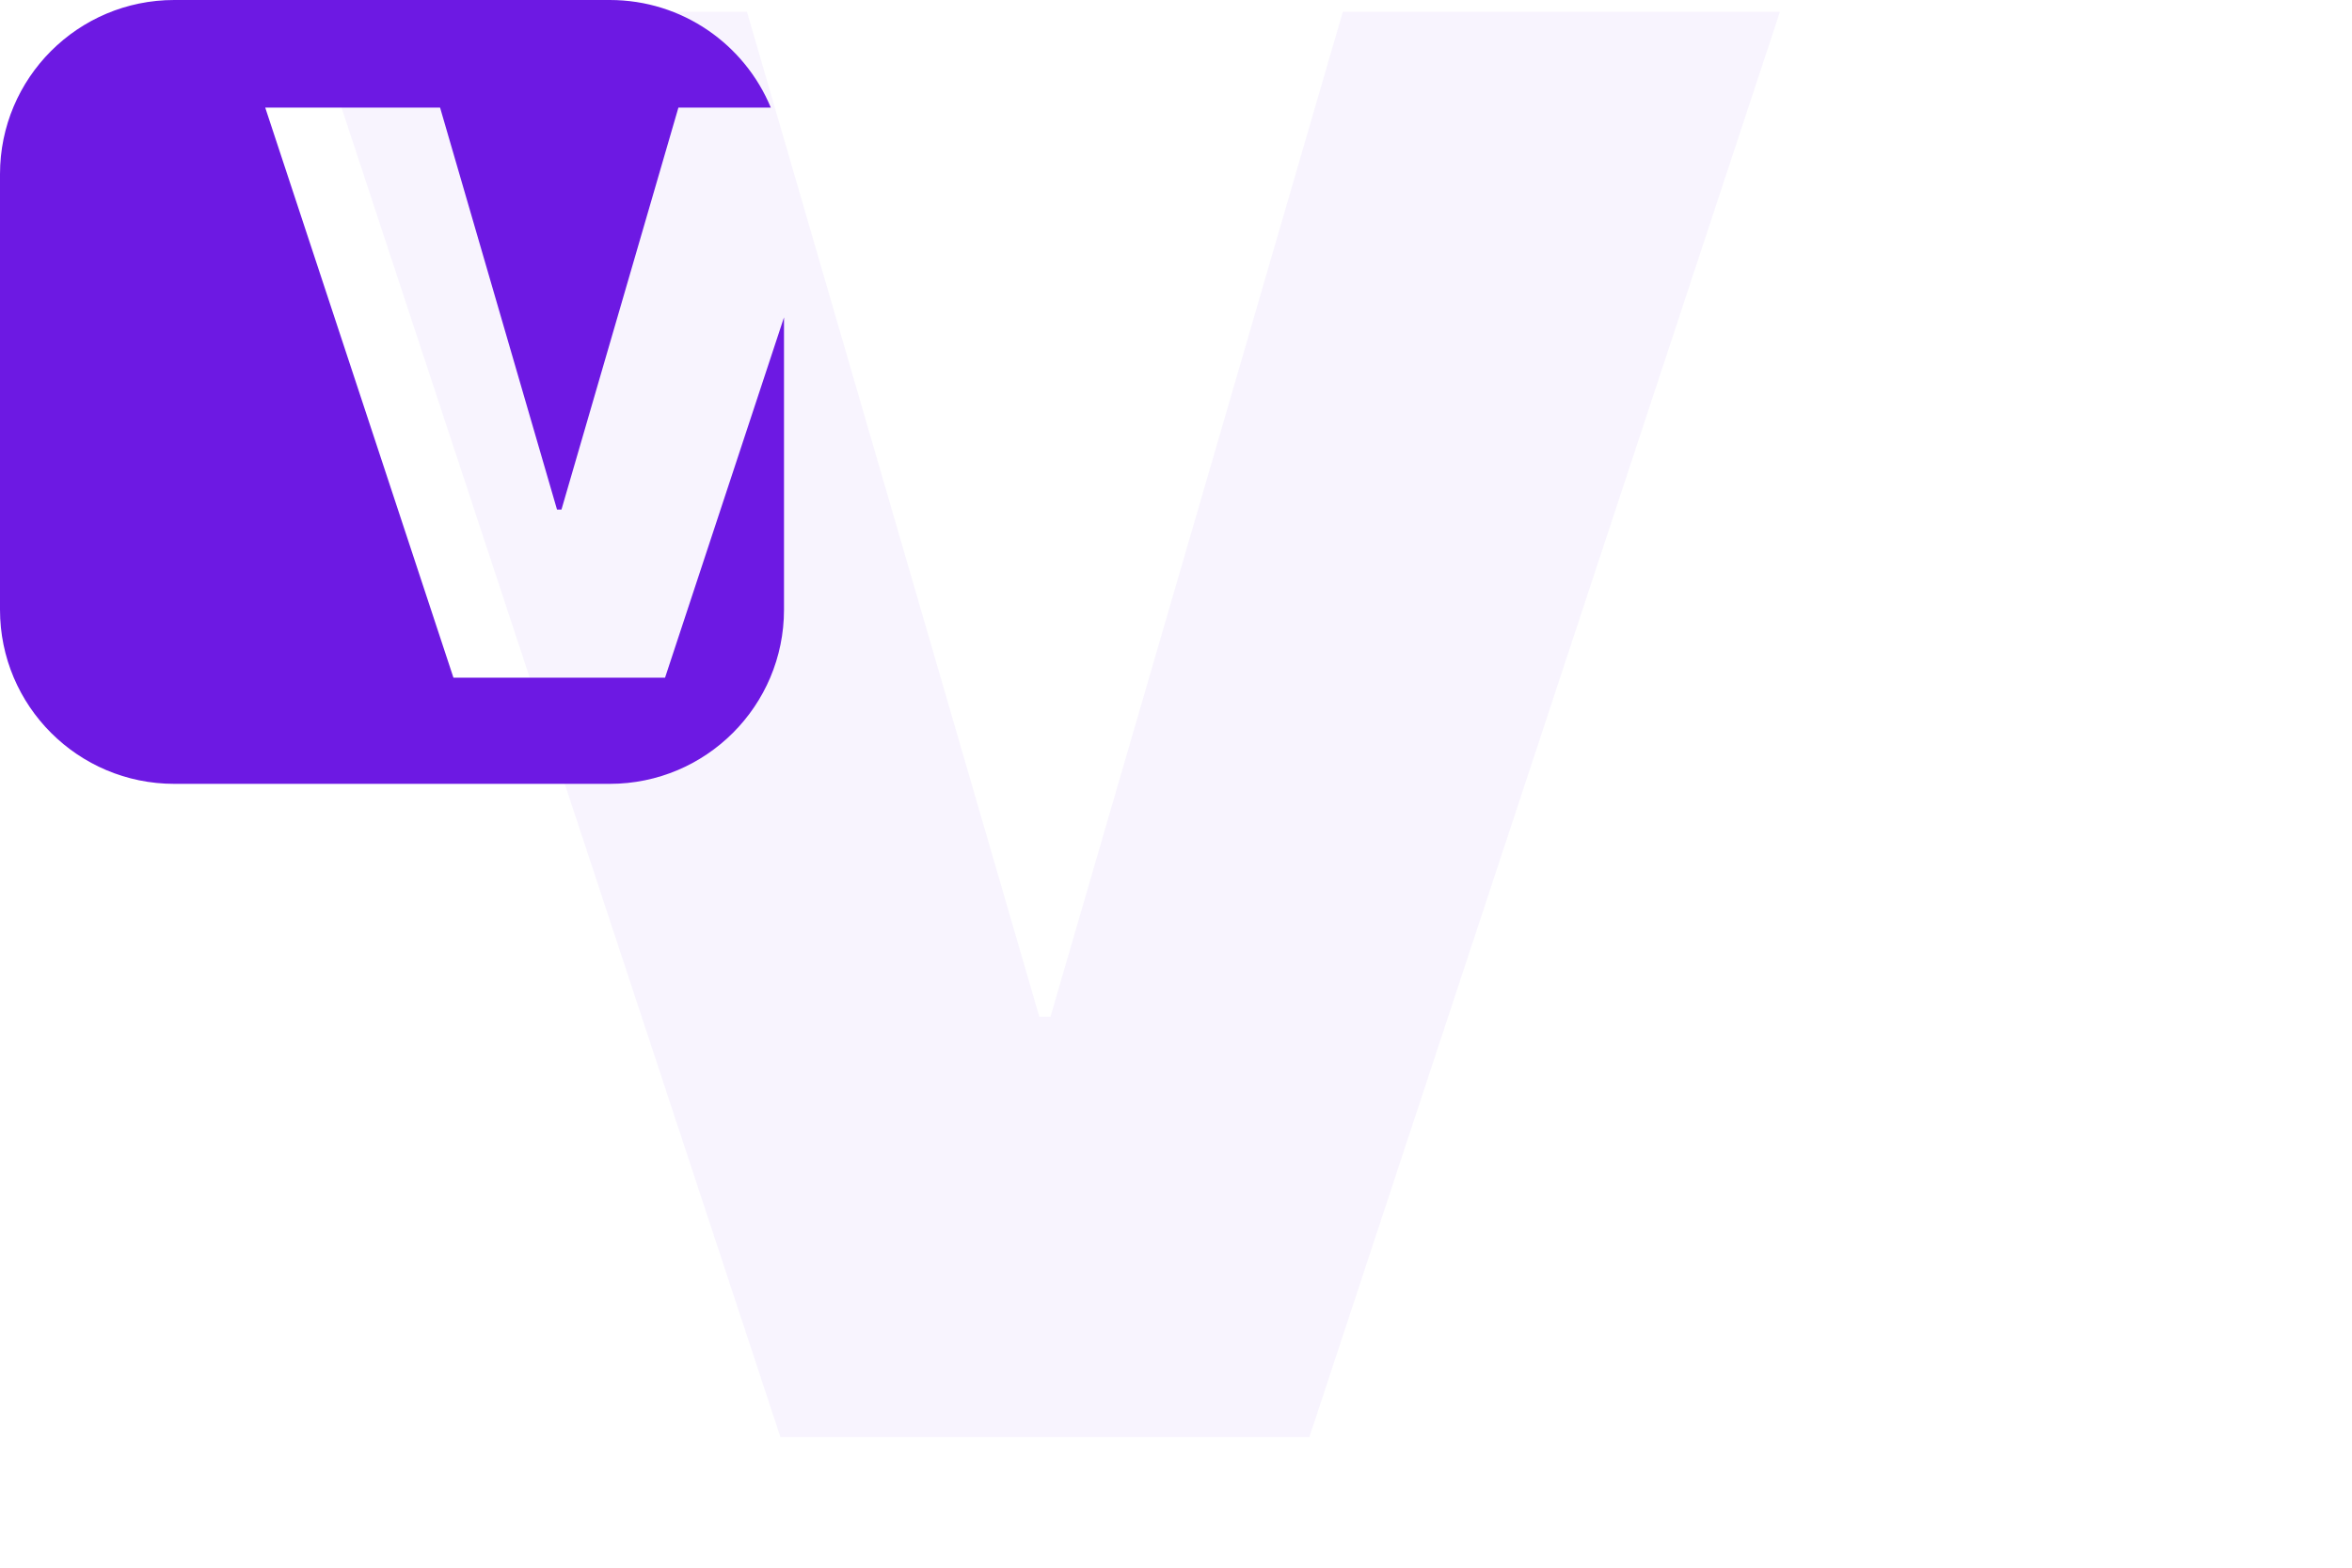
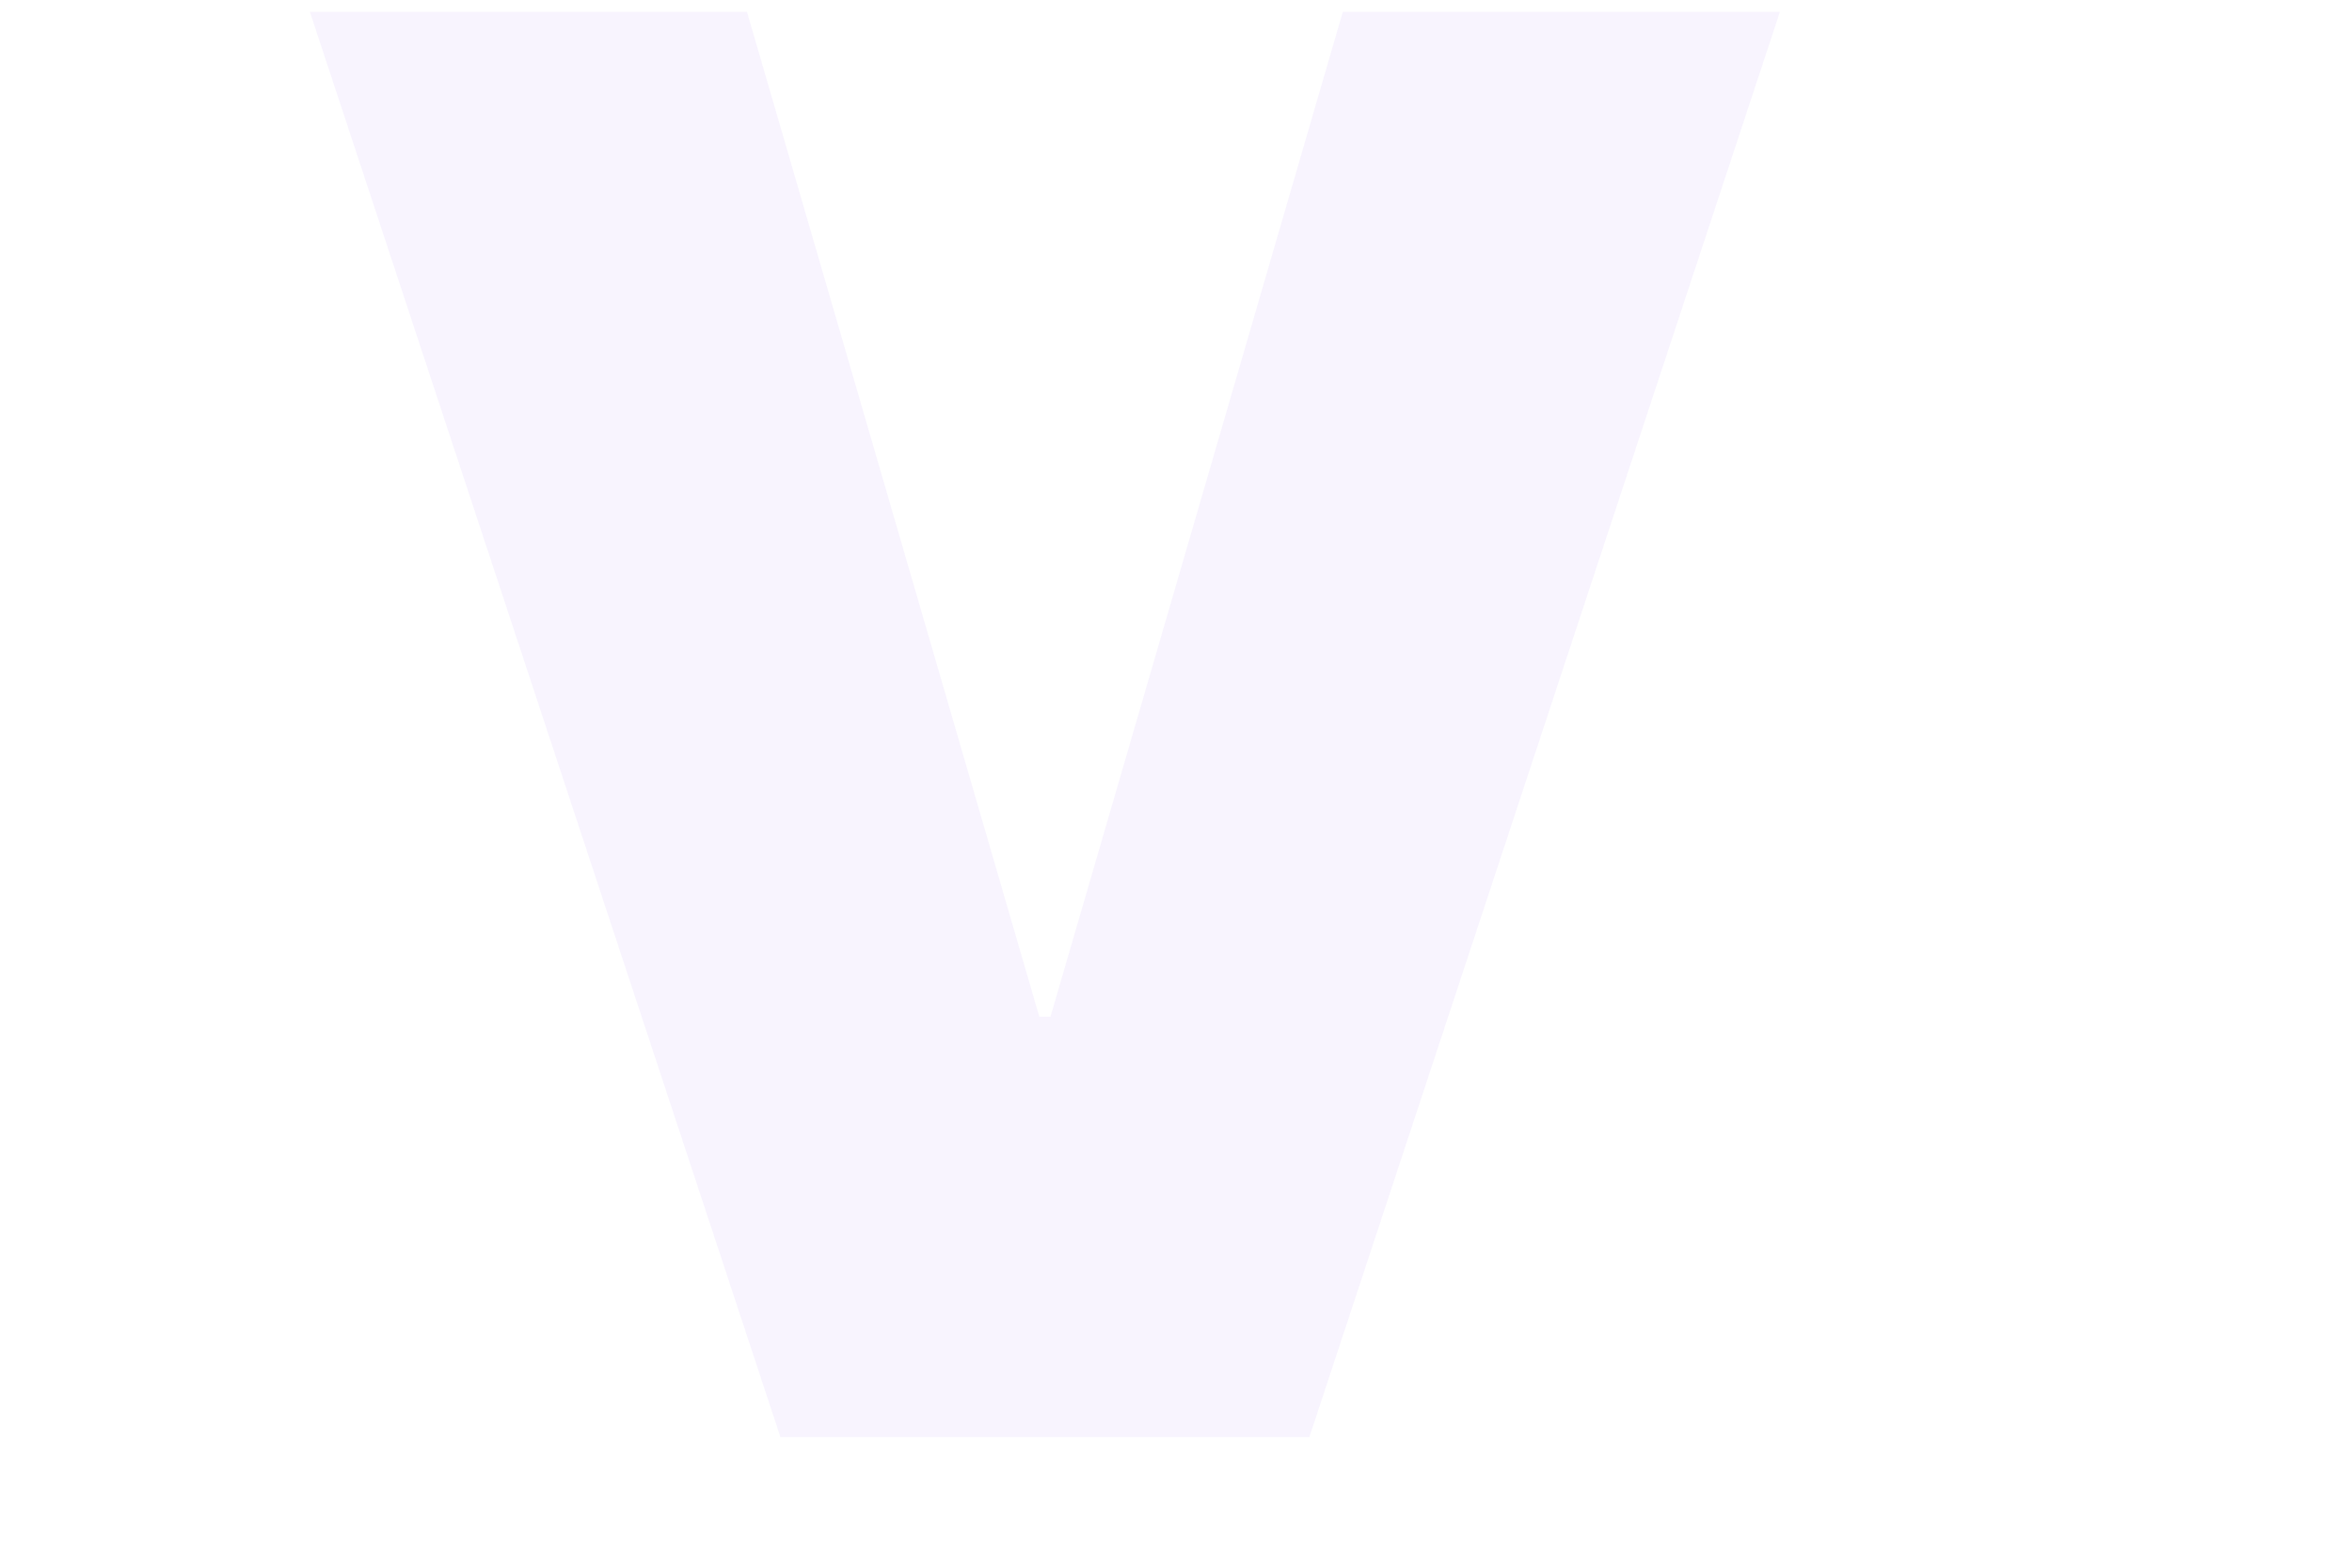
<svg xmlns="http://www.w3.org/2000/svg" width="288" height="192" viewBox="0 0 288 192" fill="none">
  <path opacity="0.05" d="M91.469 1.455L127.265 124.523H128.629L164.424 1.455H217.947L160.333 176H95.56L37.947 1.455H91.469Z" fill="#6D19E3" />
-   <path d="M74.667 0C83.562 0 91.184 5.444 94.386 13.182H83.069L68.751 62.409H68.206L53.888 13.182H32.478L55.524 83H81.434L96 38.868V74.667C96 86.449 86.449 96 74.667 96H21.333C9.551 96 0 86.449 0 74.667V21.333C0 9.551 9.551 0 21.333 0H74.667Z" fill="#6D19E3" />
</svg>